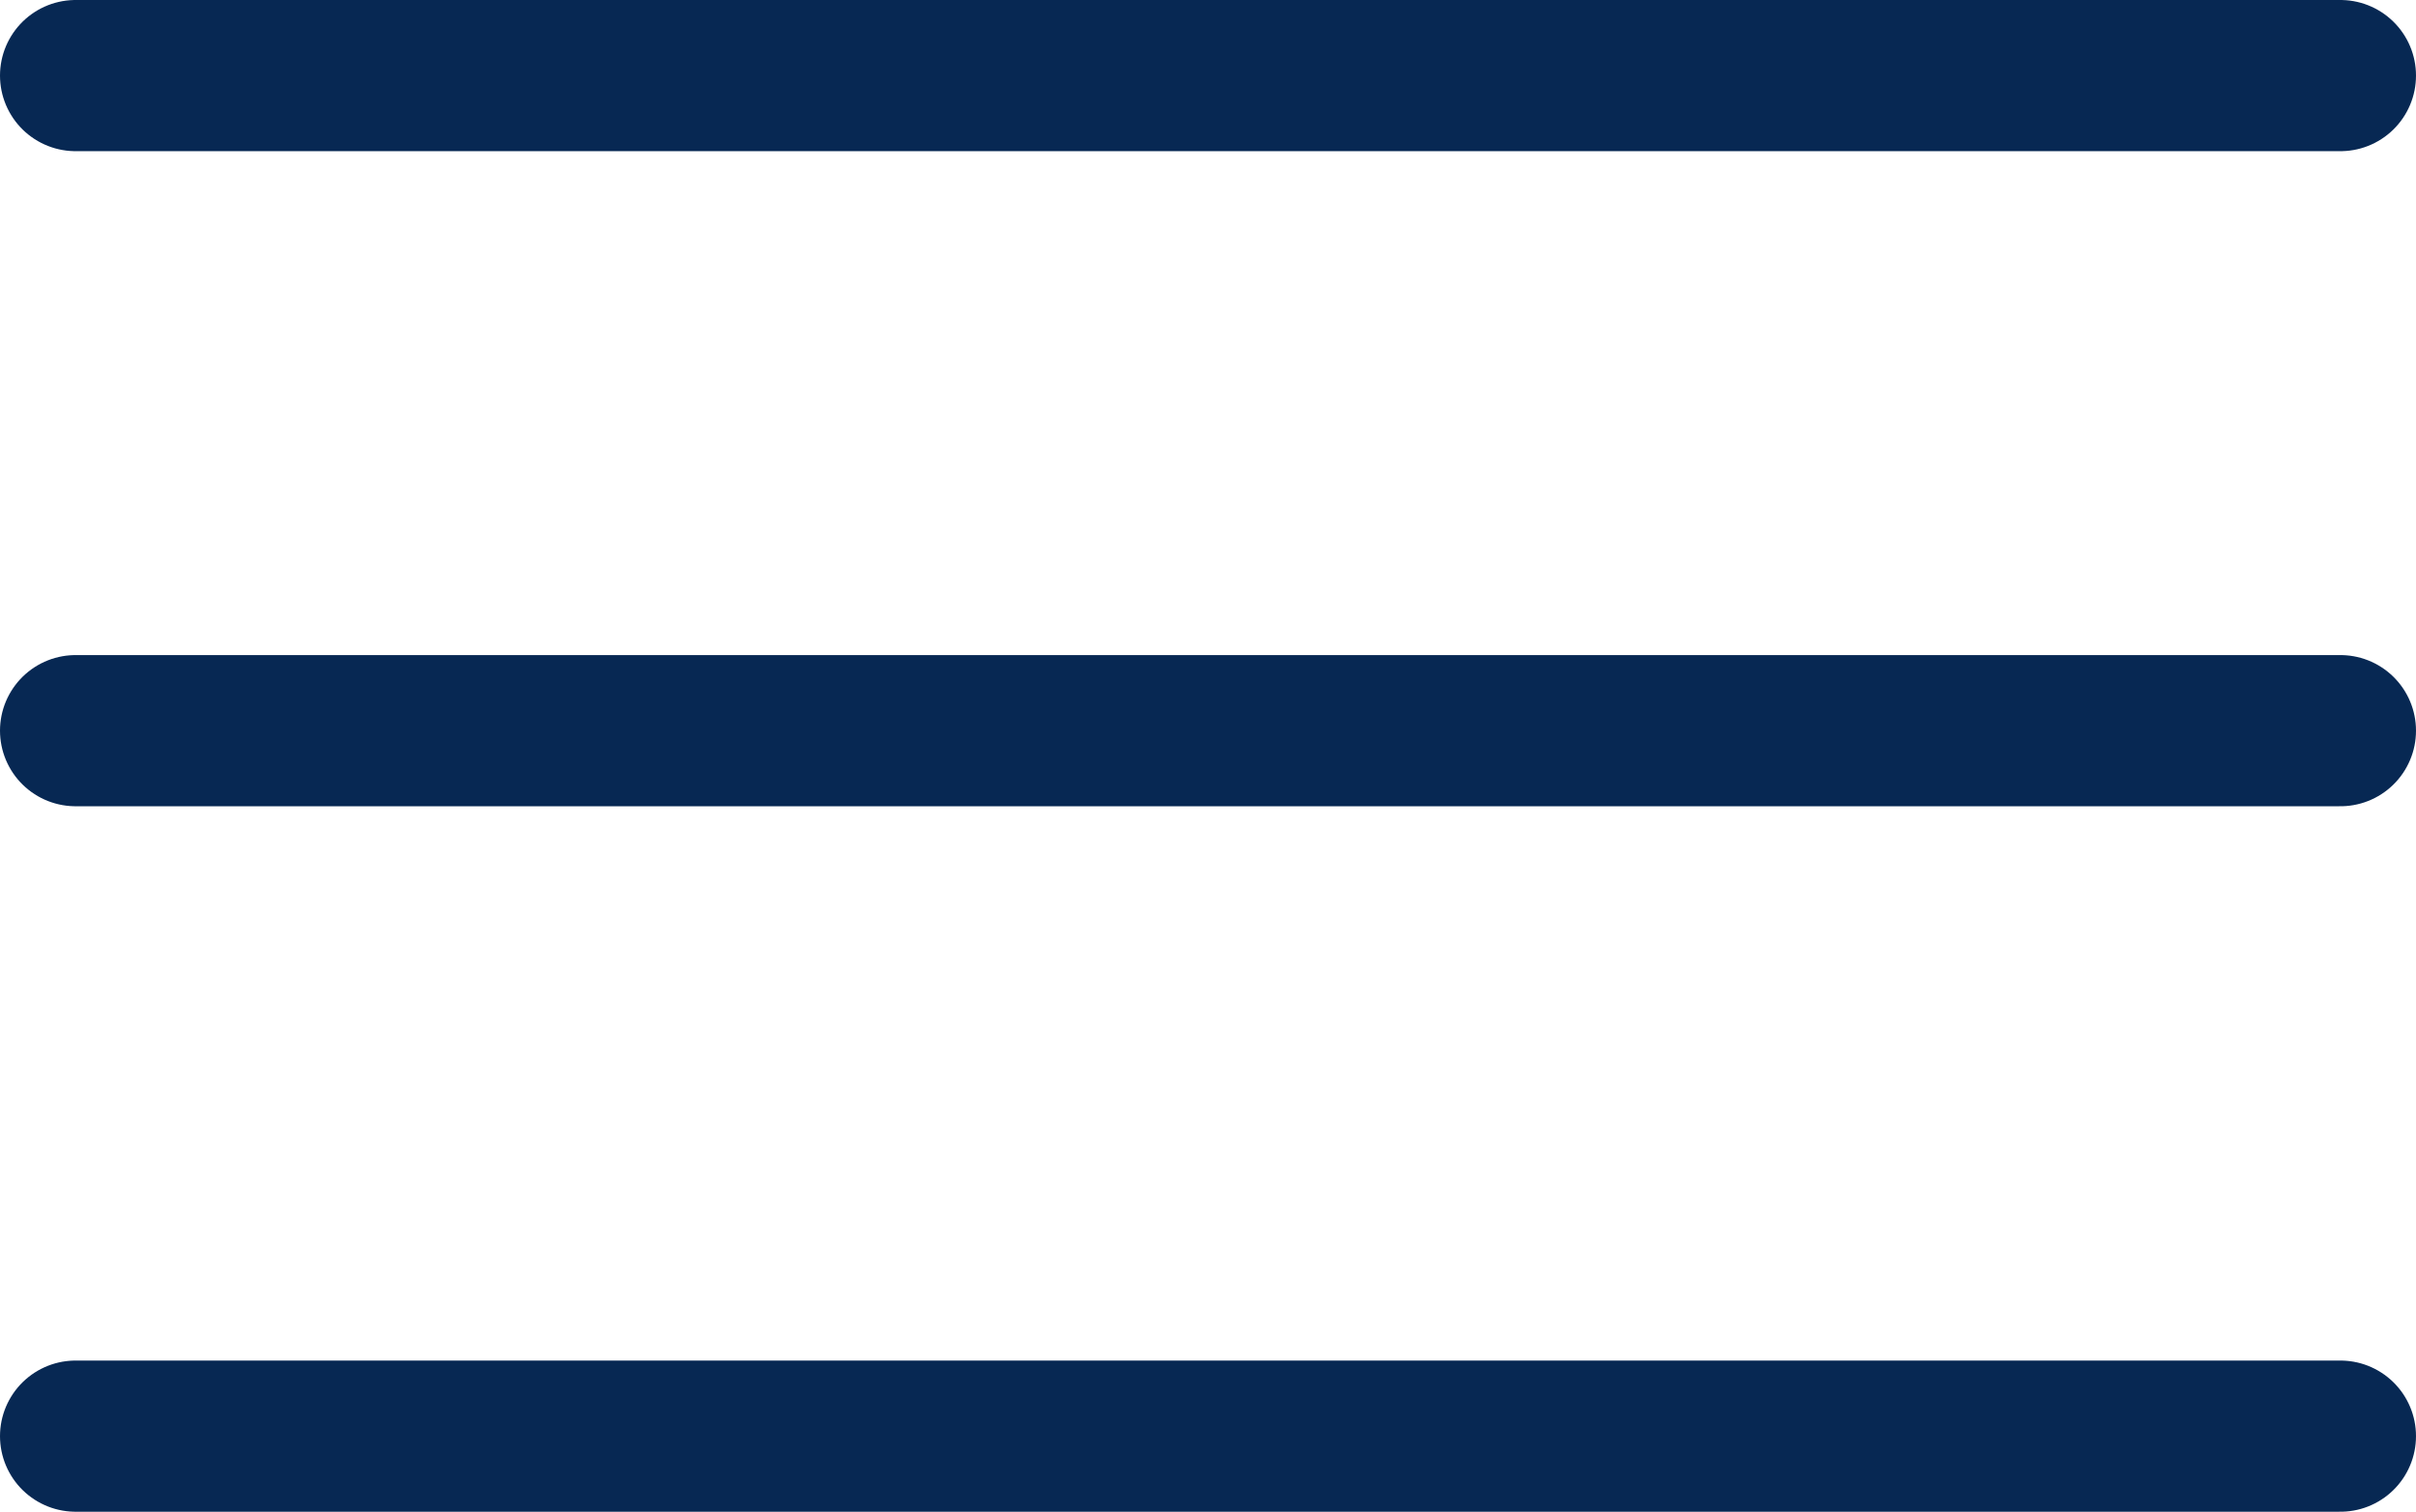
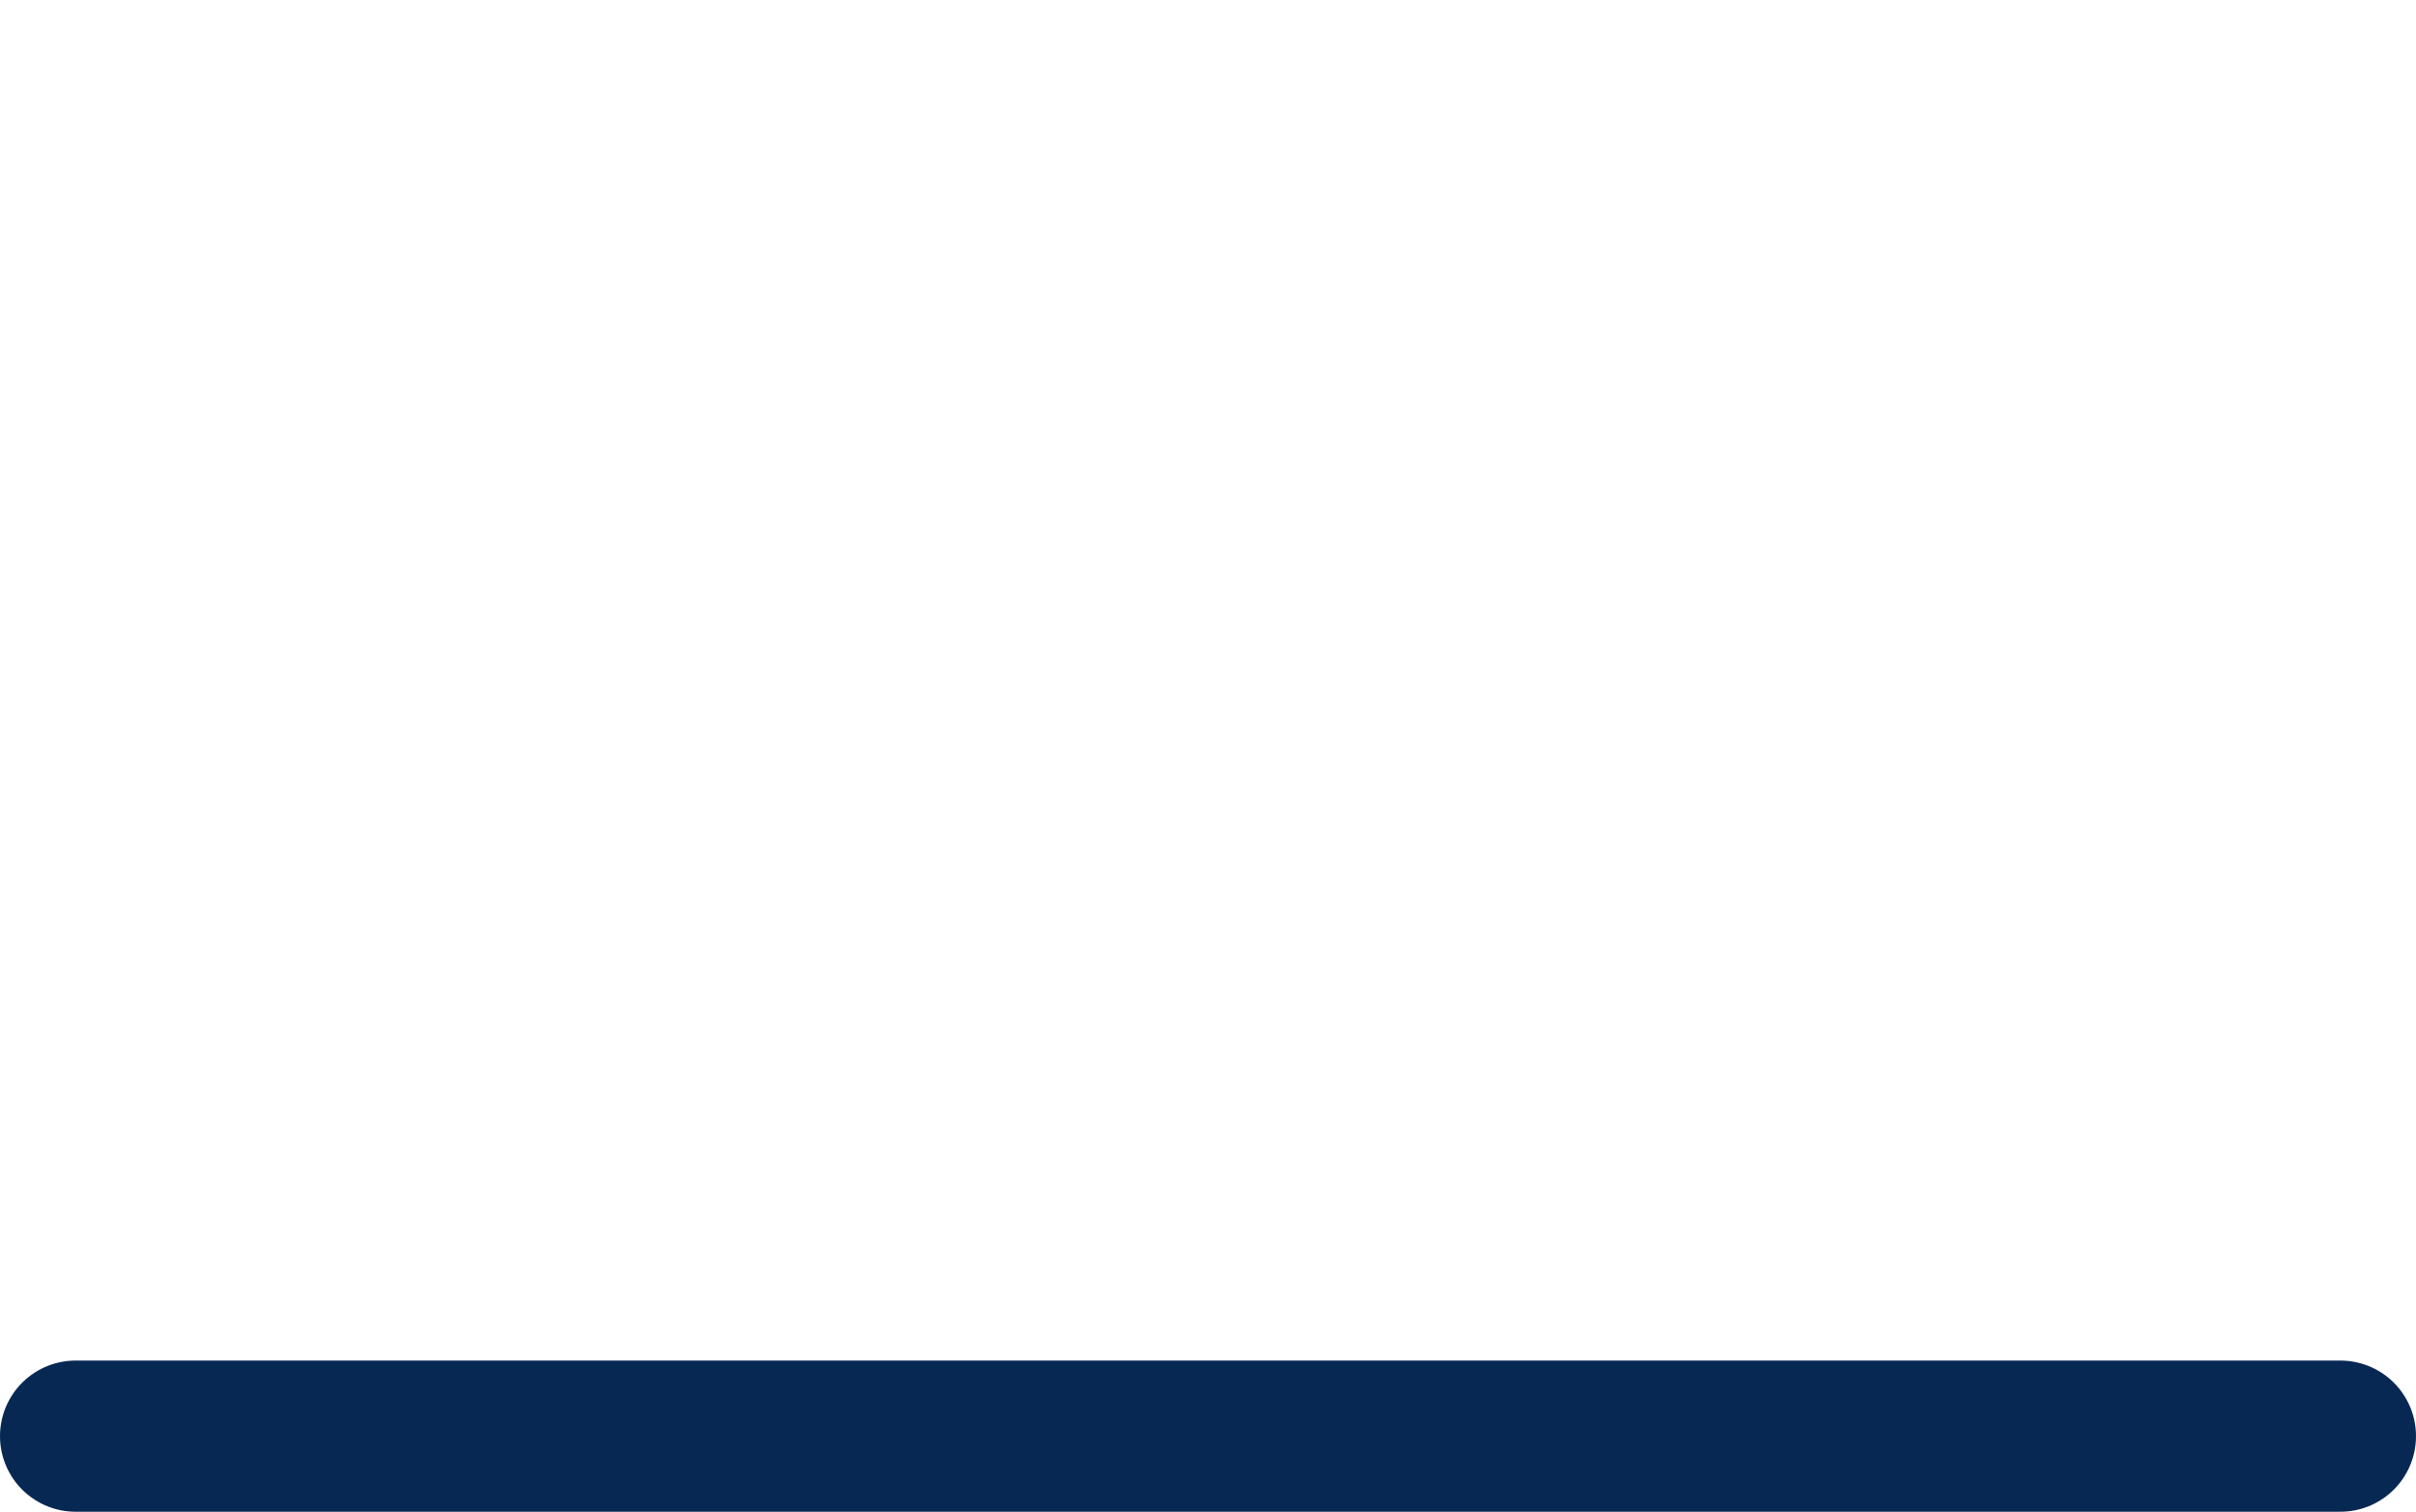
<svg xmlns="http://www.w3.org/2000/svg" width="47.932" height="30" viewBox="0 0 47.932 30">
  <defs>
    <style>.a{fill:none;stroke:#072853;stroke-linecap:round;stroke-width:3px;}</style>
  </defs>
  <g transform="translate(1.5 1.5)">
-     <path class="a" d="M5001,4365.031h44.932" transform="translate(-5001 -4365.031)" />
-     <path class="a" d="M5001,4365.031h44.932" transform="translate(-5001 -4352.031)" />
    <path class="a" d="M5001,4365.031h44.932" transform="translate(-5001 -4338.031)" />
  </g>
</svg>